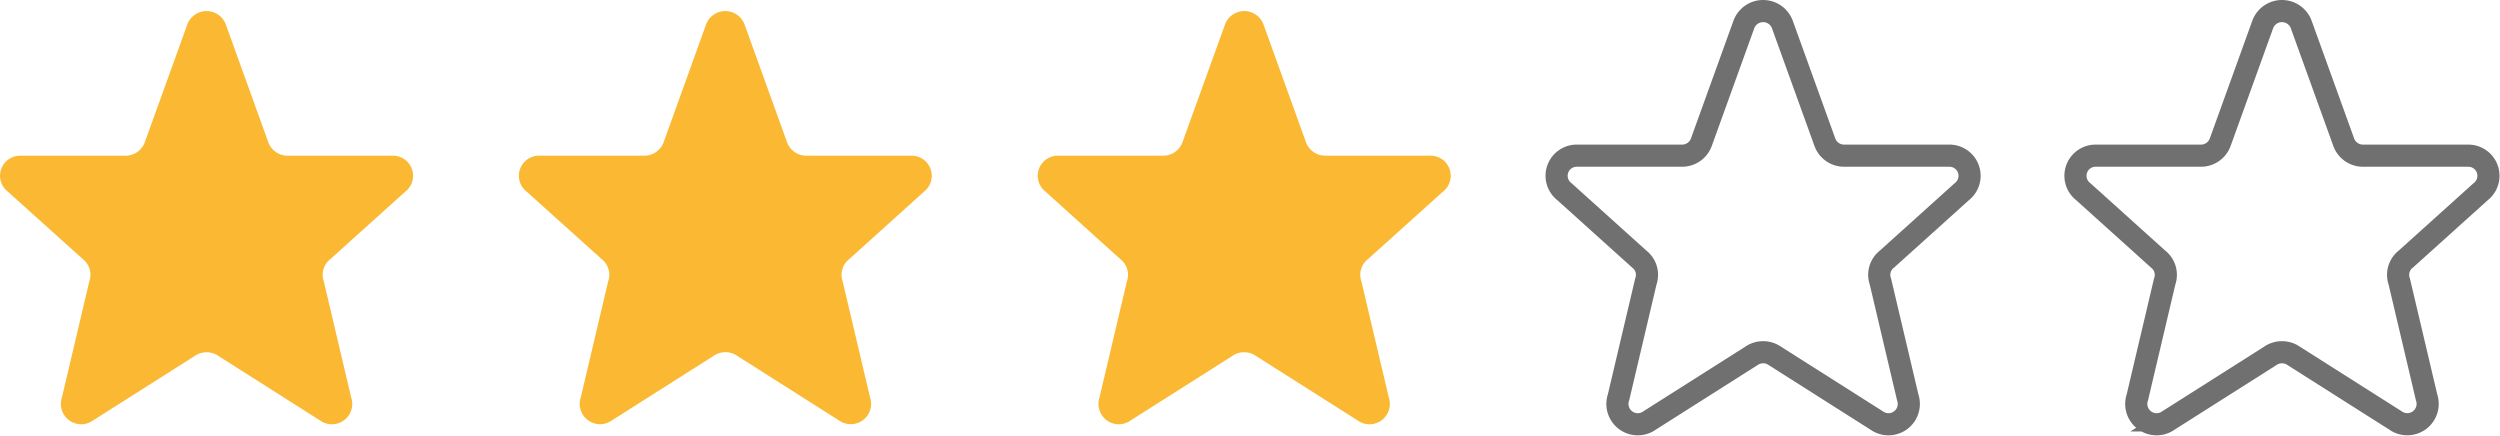
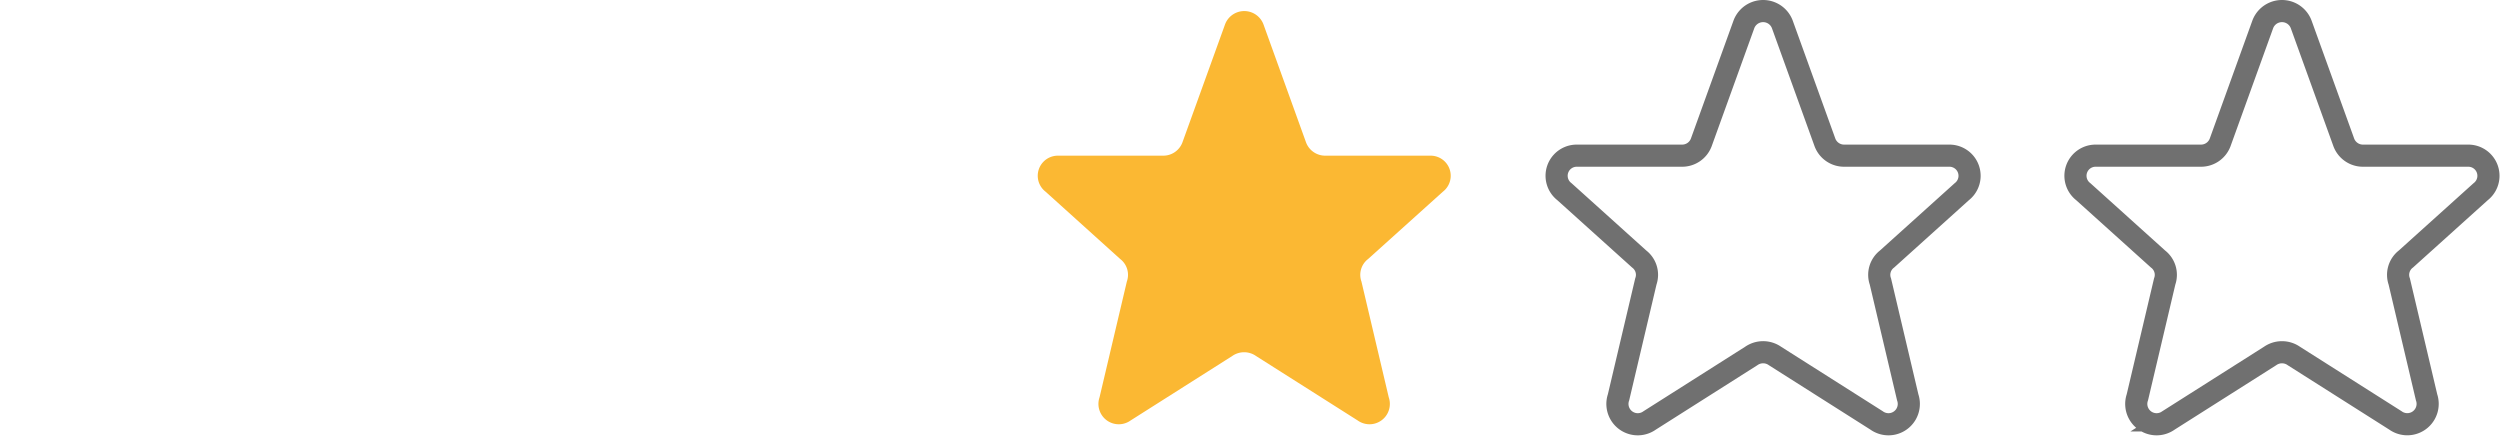
<svg xmlns="http://www.w3.org/2000/svg" width="112.931" height="19.689" viewBox="0 0 112.931 19.689">
  <g id="rating3" transform="translate(0 0.5)">
    <g id="ð_icon_star_" data-name="ð¦ icon &quot;star&quot;">
-       <path id="Vector" d="M8.467.591a.927.927,0,0,1,1.728,0l1.931,5.35a.923.923,0,0,0,.864.591h4.746a.908.908,0,0,1,.57,1.626L14.929,11.2a.9.9,0,0,0-.3,1.019l1.233,5.228a.919.919,0,0,1-1.407,1.044l-4.588-2.91a.934.934,0,0,0-1.073,0l-4.588,2.91A.919.919,0,0,1,2.8,17.444l1.233-5.228a.9.9,0,0,0-.3-1.019L.355,8.158a.908.908,0,0,1,.57-1.626H5.671a.923.923,0,0,0,.864-.591Z" fill="#fbb833" />
-     </g>
+       </g>
    <g id="ð_icon_star__2" data-name="ð¦ icon &quot;star&quot;_2">
-       <path id="Vector_2" d="M31.9.591a.927.927,0,0,1,1.728,0l1.931,5.35a.923.923,0,0,0,.864.591h4.746a.909.909,0,0,1,.57,1.626L38.367,11.2a.9.9,0,0,0-.3,1.019L39.3,17.444a.919.919,0,0,1-1.407,1.044l-4.588-2.91a.933.933,0,0,0-1.073,0l-4.588,2.91a.919.919,0,0,1-1.407-1.044l1.233-5.228a.9.9,0,0,0-.3-1.019L23.792,8.158a.908.908,0,0,1,.57-1.626h4.746a.923.923,0,0,0,.864-.591Z" fill="#fbb833" />
-     </g>
+       </g>
    <g id="ð_icon_star__3" data-name="ð¦ icon &quot;star&quot;_3">
      <path id="Vector_3" d="M55.342.591a.927.927,0,0,1,1.728,0L59,5.941a.923.923,0,0,0,.864.591h4.746a.908.908,0,0,1,.57,1.626L61.8,11.2a.9.9,0,0,0-.3,1.019l1.233,5.228a.919.919,0,0,1-1.407,1.044l-4.589-2.91a.933.933,0,0,0-1.073,0l-4.588,2.91a.919.919,0,0,1-1.407-1.044l1.233-5.228a.9.9,0,0,0-.3-1.019L47.23,8.158a.908.908,0,0,1,.57-1.626h4.746a.923.923,0,0,0,.864-.591Z" fill="#fbb833" />
    </g>
    <g id="ð_icon_star__4" data-name="ð¦ icon &quot;star&quot;_4">
      <path id="Vector_4" d="M78.78.591a.927.927,0,0,1,1.728,0l1.932,5.35a.923.923,0,0,0,.864.591H88.05a.909.909,0,0,1,.57,1.626L85.243,11.2a.9.9,0,0,0-.3,1.019l1.233,5.228a.919.919,0,0,1-1.407,1.044l-4.588-2.91a.933.933,0,0,0-1.073,0l-4.588,2.91a.919.919,0,0,1-1.407-1.044l1.233-5.228a.9.9,0,0,0-.3-1.019L70.668,8.158a.908.908,0,0,1,.57-1.626h4.746a.923.923,0,0,0,.864-.591Z" fill="none" stroke="#707070" stroke-width="1" />
    </g>
    <g id="ð_icon_star__5" data-name="ð¦ icon &quot;star&quot;_5">
      <path id="Vector_5" d="M102.218.591a.927.927,0,0,1,1.728,0l1.932,5.35a.922.922,0,0,0,.864.591h4.746a.909.909,0,0,1,.571,1.626L108.681,11.2a.9.9,0,0,0-.3,1.019l1.233,5.228a.92.92,0,0,1-1.407,1.044l-4.588-2.91a.934.934,0,0,0-1.073,0l-4.589,2.91a.919.919,0,0,1-1.407-1.044l1.233-5.228a.9.9,0,0,0-.3-1.019L94.106,8.158a.908.908,0,0,1,.57-1.626h4.746a.923.923,0,0,0,.864-.591Z" fill="none" stroke="#707070" stroke-width="1" />
    </g>
  </g>
</svg>